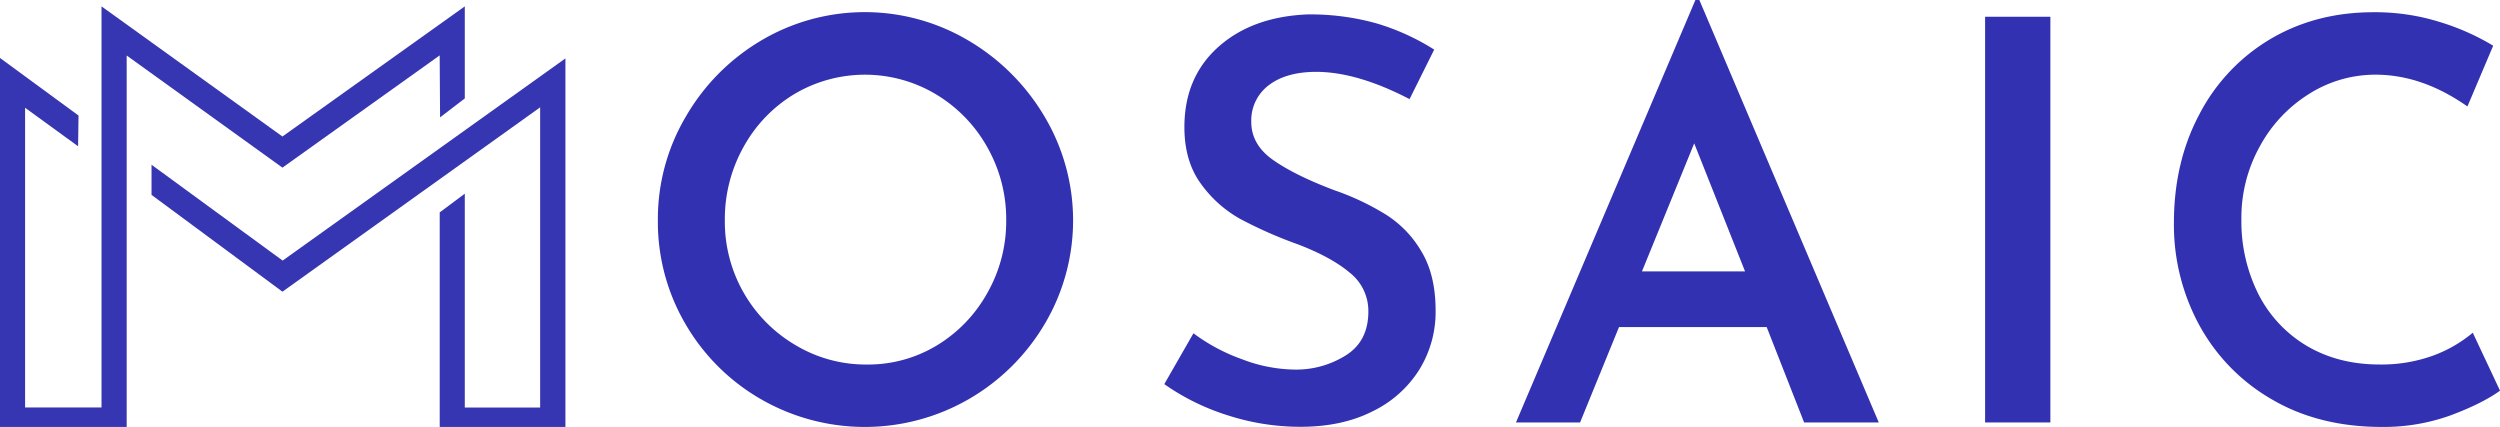
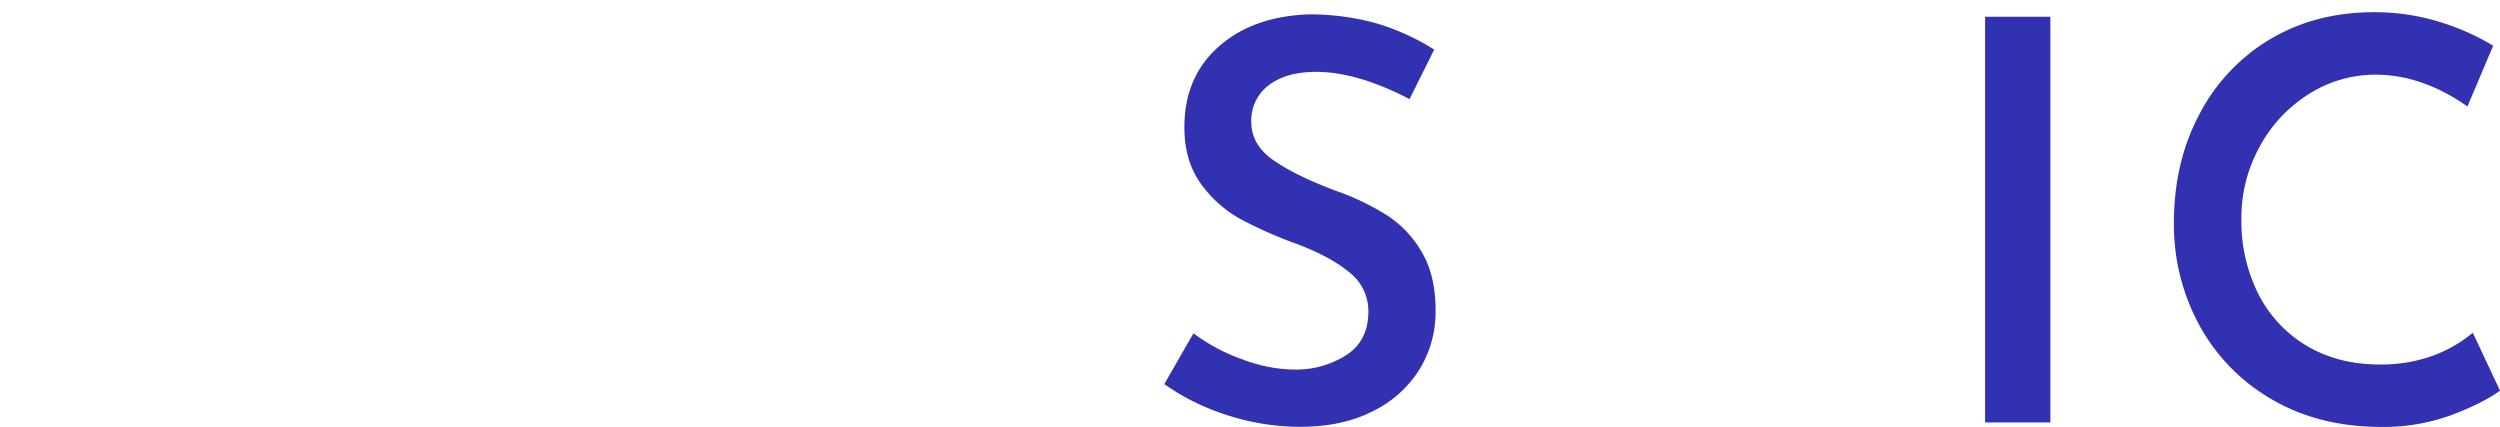
<svg xmlns="http://www.w3.org/2000/svg" id="Layer_1" data-name="Layer 1" viewBox="0 0 885.13 151.16">
  <defs>
    <style>.cls-1{fill:none;}.cls-2{clip-path:url(#clip-path);}.cls-3{clip-path:url(#clip-path-2);}.cls-4{fill:#3635b2;}.cls-5{fill:#3231b1;}</style>
    <clipPath id="clip-path">
-       <rect class="cls-1" y="2.16" width="200.19" height="151.16" />
-     </clipPath>
+       </clipPath>
    <clipPath id="clip-path-2">
-       <path class="cls-1" d="M155.67,19.61l.14,21.94,8.75-6.7V2.26L100,48.33,35.94,2.26v142H8.88V38.15L27.65,51.79,27.8,40.9,0,20.53v132.7H44.85V19.65L100,59.35Zm-55.6,72.65L53.65,58.33V69L100,103.27,191.24,38V144.3H164.56V68.57l-8.88,6.63v78H200.2V20.67Z" />
-     </clipPath>
+       </clipPath>
  </defs>
  <g class="cls-2">
    <g class="cls-3">
-       <path class="cls-4" d="M0,2.26v151H200.19V2.26Z" />
+       <path class="cls-4" d="M0,2.26v151H200.19Z" />
    </g>
  </g>
-   <path class="cls-5" d="M232.92,77.91a71.23,71.23,0,0,1,9.86-36.56,74.7,74.7,0,0,1,26.7-27,72,72,0,0,1,73.39,0,76.2,76.2,0,0,1,27,27,71.91,71.91,0,0,1,.07,73.25A74.38,74.38,0,0,1,343,141.31a73.71,73.71,0,0,1-73.52.06,72.81,72.81,0,0,1-26.7-26.5,71.51,71.51,0,0,1-9.86-36.95Zm23.71,0a50.64,50.64,0,0,0,24.91,44.22,48.41,48.41,0,0,0,25.37,6.93,47,47,0,0,0,24.83-6.79,50,50,0,0,0,17.85-18.59,51.27,51.27,0,0,0,6.66-25.76,51.58,51.58,0,0,0-6.72-25.84,50.62,50.62,0,0,0-18.18-18.71,49,49,0,0,0-50.22,0,49.87,49.87,0,0,0-17.91,18.72,52.31,52.31,0,0,0-6.59,25.84Z" />
  <path class="cls-5" d="M499.06,35.09q-18.54-9.63-33-9.65-10.66,0-16.85,4.73a15.55,15.55,0,0,0-6.19,13q0,8.07,7.79,13.52t21.78,10.72a90.41,90.41,0,0,1,18.24,8.66,38.11,38.11,0,0,1,12.52,13.12q4.94,8.27,4.93,20.84a38.92,38.92,0,0,1-5.72,20.77,40.1,40.1,0,0,1-16.52,14.79q-10.86,5.54-25.71,5.52a83.55,83.55,0,0,1-25.63-4.06A81.28,81.28,0,0,1,412.22,136l10.32-18a65.26,65.26,0,0,0,17.18,9.18,53.84,53.84,0,0,0,18.51,3.67,33.1,33.1,0,0,0,18.32-5.07q7.92-5,7.92-15.51a17.27,17.27,0,0,0-6.66-13.79q-6.58-5.51-18.37-10a152.79,152.79,0,0,1-20.39-9A42.83,42.83,0,0,1,425.14,65q-5.81-8-5.8-20,0-17.58,11.92-28.3t31.5-11.59a86.37,86.37,0,0,1,24.91,3.26,81.84,81.84,0,0,1,20.11,9.19Z" />
-   <path class="cls-5" d="M625.5,115.8H573.21l-13.78,33.77h-22.7L600.26,0h1.4l63.52,149.57H638.75Zm-7.66-19.71-18-45.34L581.34,96.09Z" />
  <path class="cls-5" d="M725.94,5.93V149.57H702.83V5.93Z" />
  <path class="cls-5" d="M885.13,138.32q-6.25,4.53-17.44,8.72a69.91,69.91,0,0,1-24.37,4.12q-22.34,0-39-9.78a67.58,67.58,0,0,1-25.64-26.24,74.29,74.29,0,0,1-9-36.23q0-21.49,9-38.42a66.6,66.6,0,0,1,25-26.57q16.11-9.58,36.62-9.59a76.62,76.62,0,0,1,23.31,3.4,83.93,83.93,0,0,1,19.11,8.45l-9.12,21.51q-16-11.23-32.49-11.25a43.88,43.88,0,0,0-23.65,6.86A49.78,49.78,0,0,0,800.1,51.81a51.91,51.91,0,0,0-6.53,25.77,57.45,57.45,0,0,0,6,26.51,44.93,44.93,0,0,0,17.18,18.38q11.19,6.59,25.77,6.58a53.58,53.58,0,0,0,18.85-3.12,47,47,0,0,0,14.12-8.13l9.65,20.52Z" />
</svg>